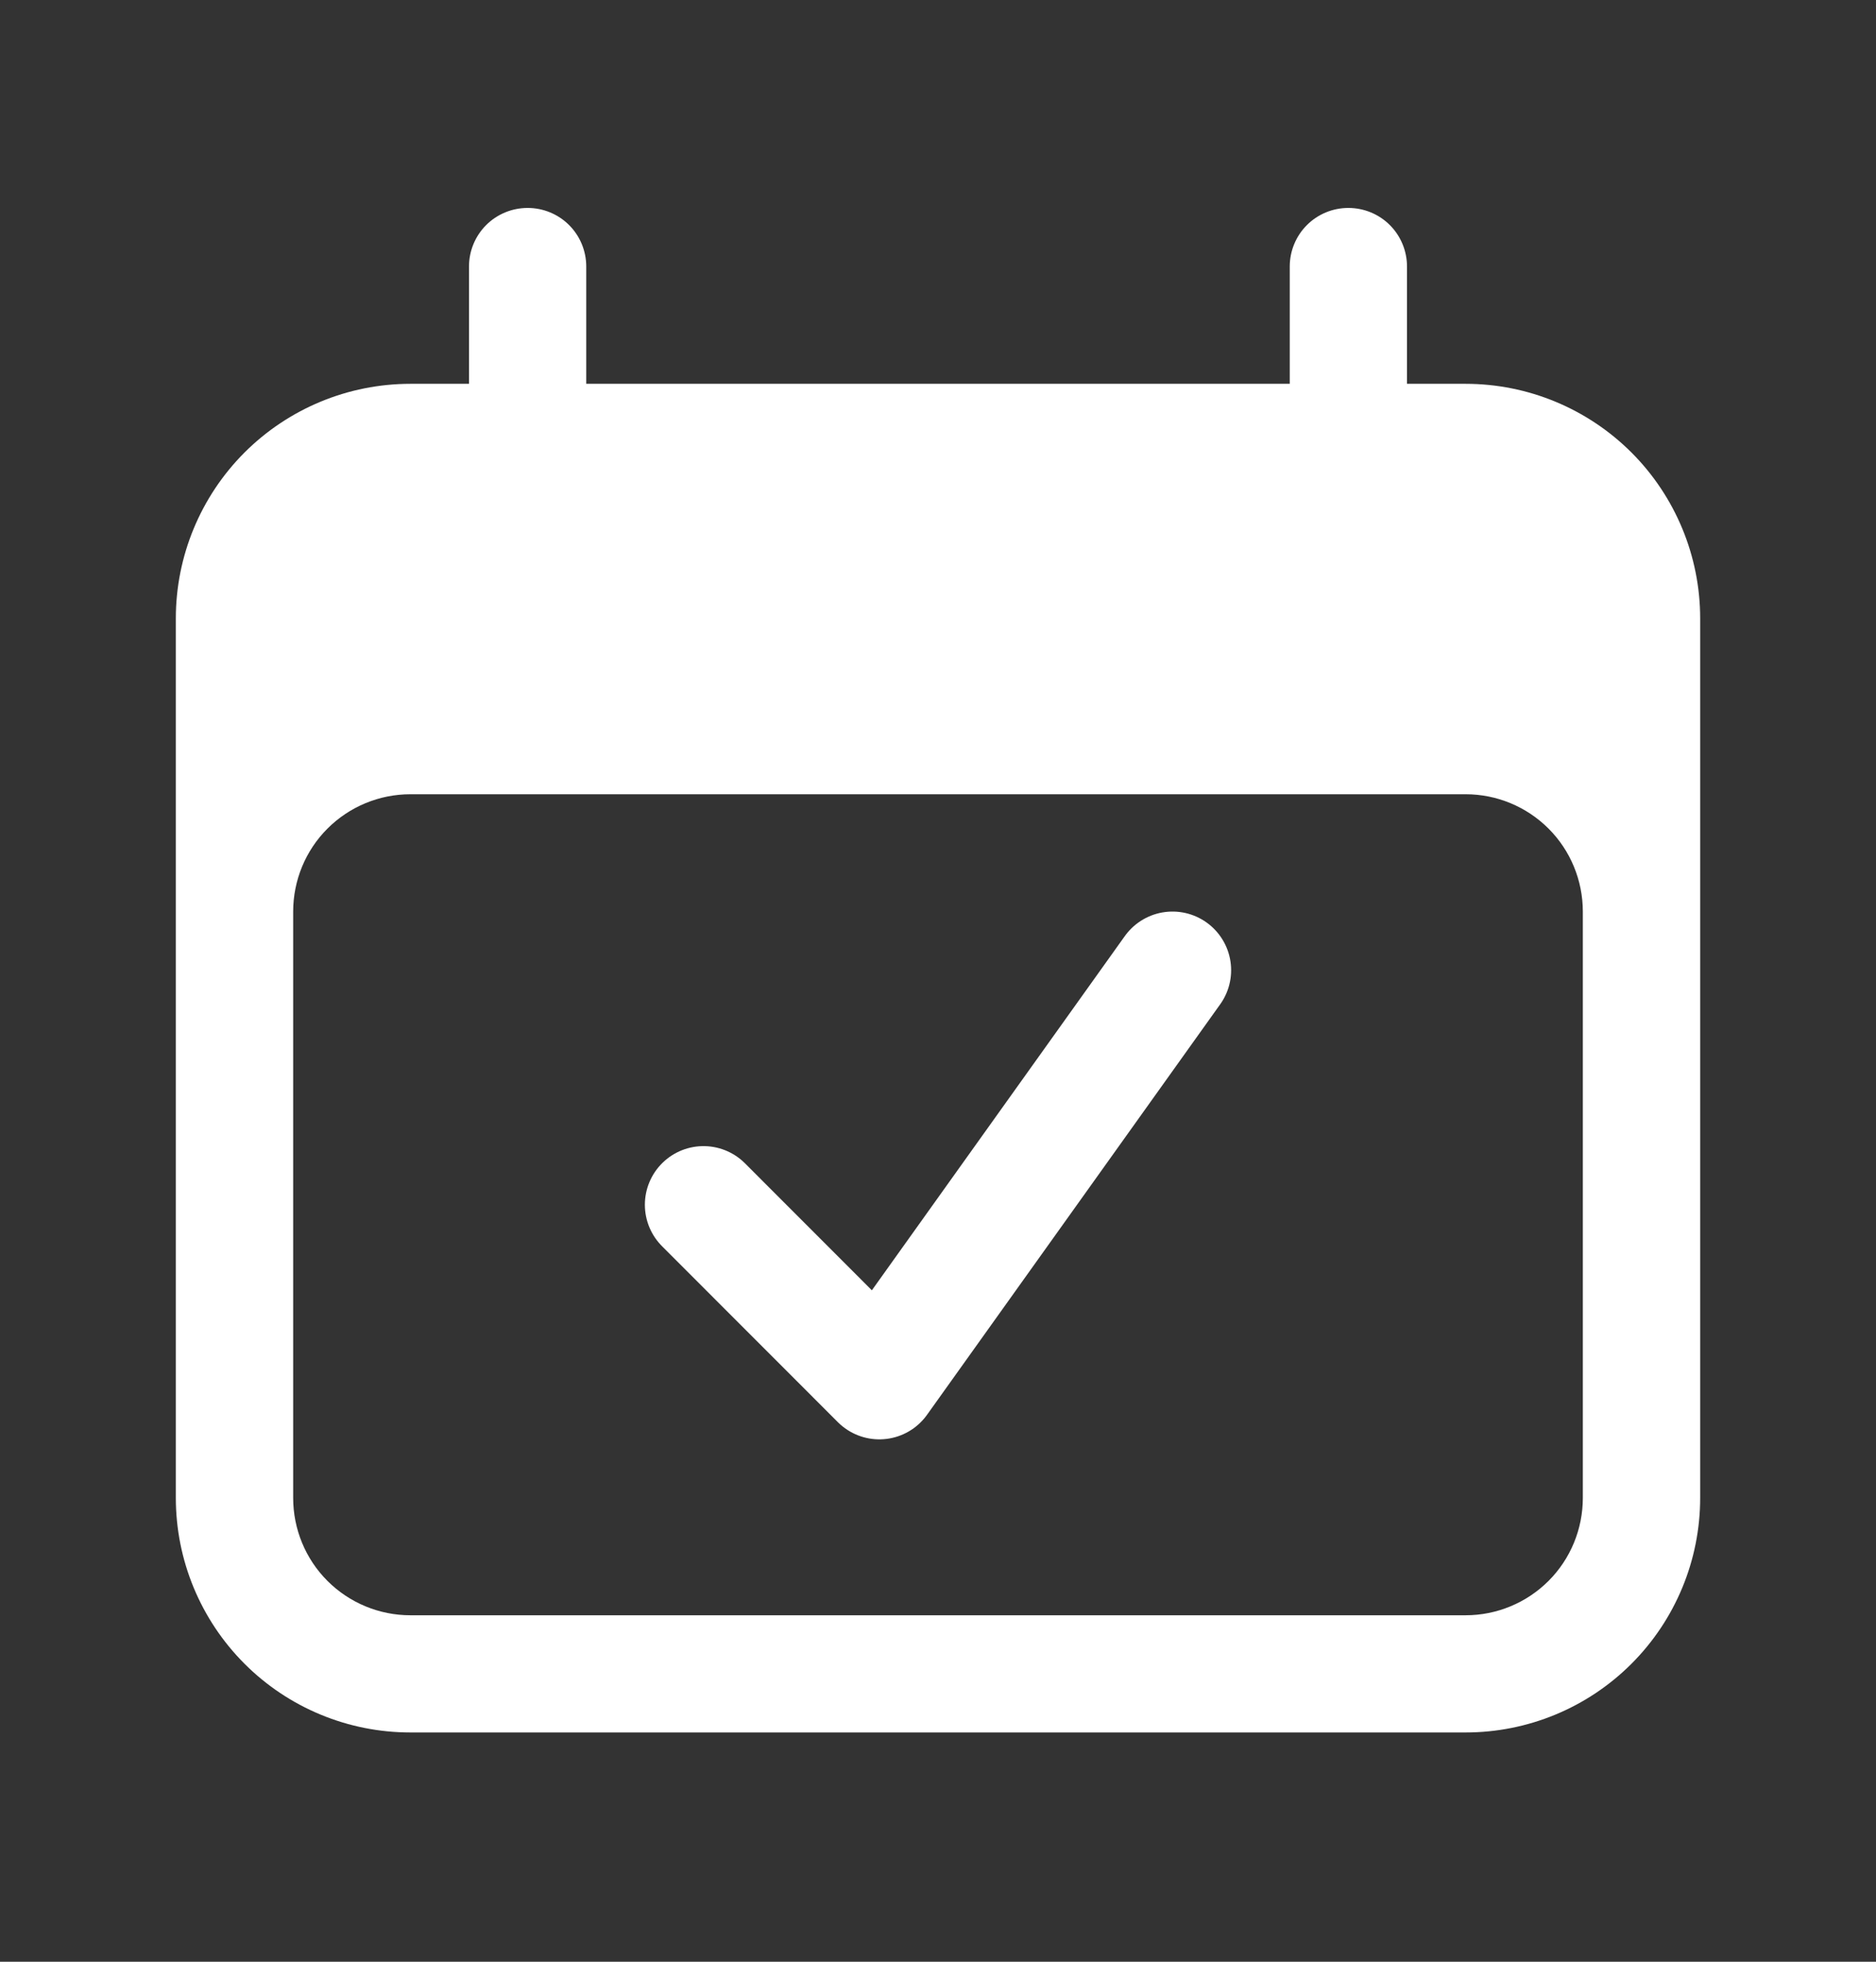
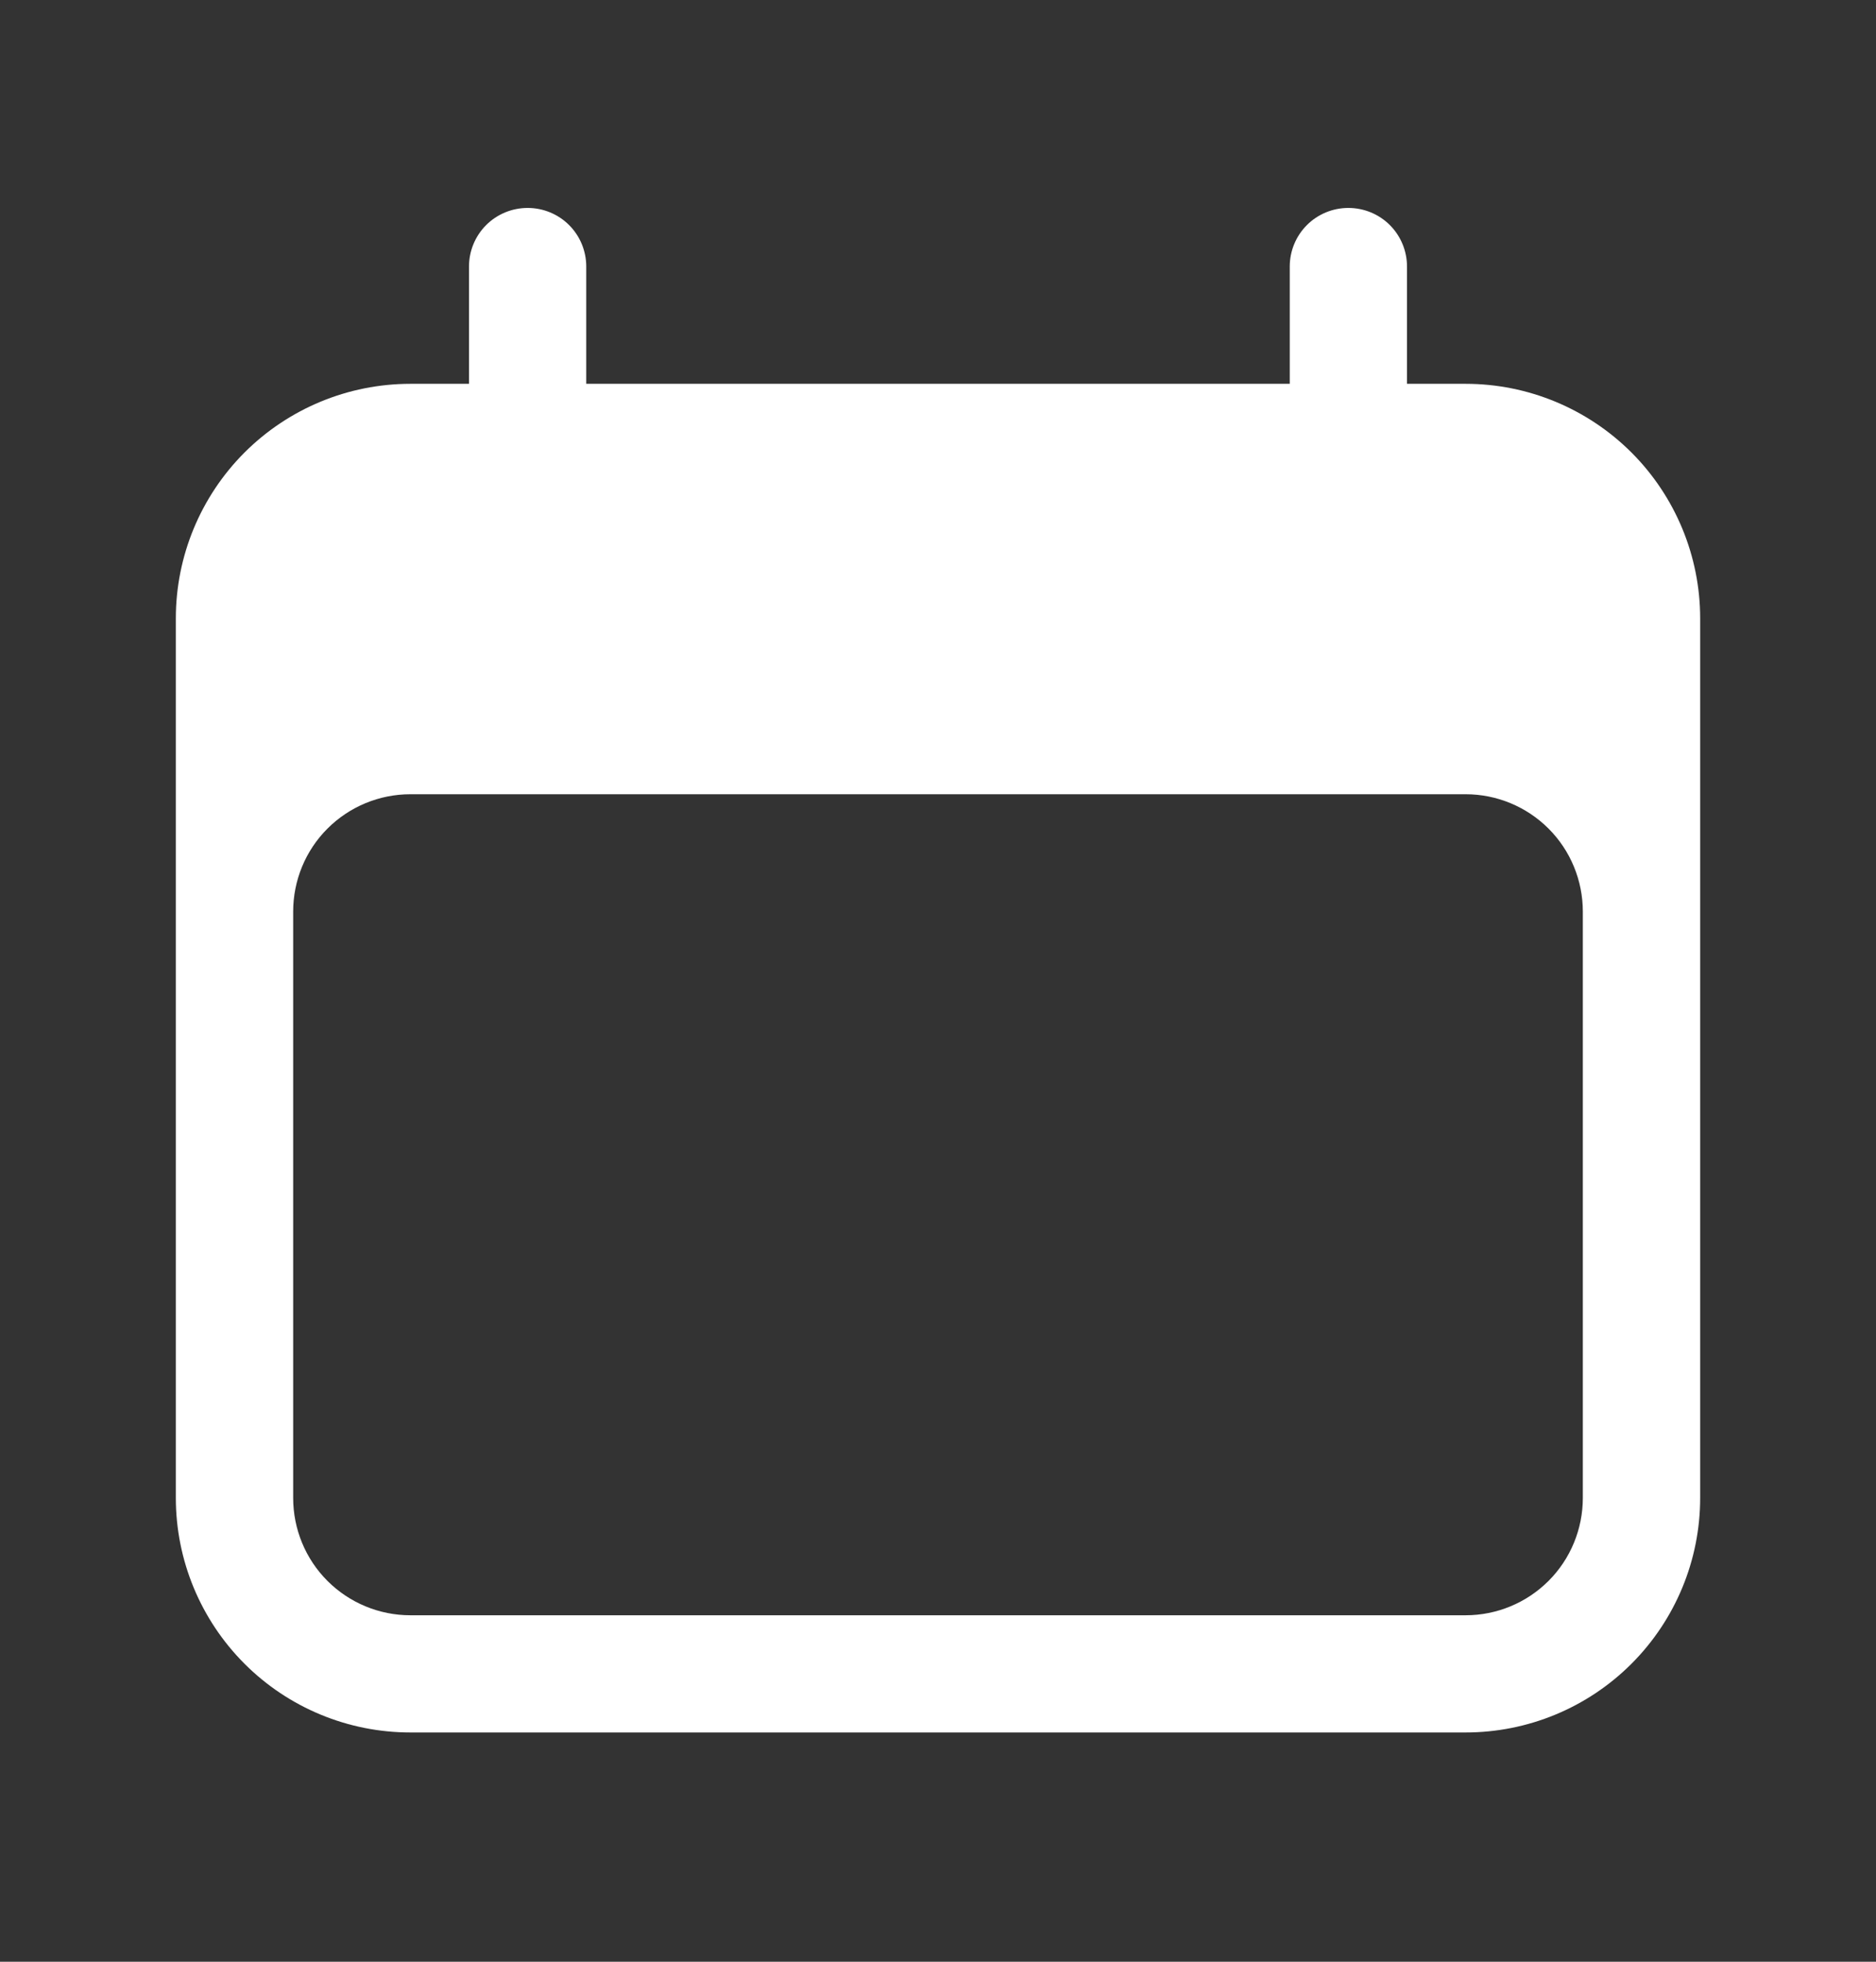
<svg xmlns="http://www.w3.org/2000/svg" width="22" height="23" viewBox="0 0 22 23" fill="none">
  <rect x="0" y="0" width="22" height="23" fill="#333333" stroke="none" />
  <path fill-rule="evenodd" clip-rule="evenodd" d="M6.188 2.438C6.37 2.438 6.545 2.51 6.674 2.639C6.803 2.768 6.875 2.943 6.875 3.125V4.5H15.125V3.125C15.125 2.943 15.197 2.768 15.326 2.639C15.455 2.51 15.63 2.438 15.812 2.438C15.995 2.438 16.17 2.51 16.299 2.639C16.428 2.768 16.5 2.943 16.5 3.125V4.5H17.188C17.917 4.5 18.616 4.79 19.132 5.305C19.648 5.821 19.938 6.521 19.938 7.25V17.562C19.938 18.292 19.648 18.991 19.132 19.507C18.616 20.023 17.917 20.312 17.188 20.312H4.812C4.083 20.312 3.384 20.023 2.868 19.507C2.352 18.991 2.062 18.292 2.062 17.562V7.25C2.062 6.521 2.352 5.821 2.868 5.305C3.384 4.79 4.083 4.5 4.812 4.5H5.5V3.125C5.5 2.943 5.572 2.768 5.701 2.639C5.83 2.51 6.005 2.438 6.188 2.438ZM18.562 10.688C18.562 10.323 18.418 9.973 18.16 9.715C17.902 9.457 17.552 9.312 17.188 9.312H4.812C4.448 9.312 4.098 9.457 3.84 9.715C3.582 9.973 3.438 10.323 3.438 10.688V17.562C3.438 17.927 3.582 18.277 3.84 18.535C4.098 18.793 4.448 18.938 4.812 18.938H17.188C17.552 18.938 17.902 18.793 18.16 18.535C18.418 18.277 18.562 17.927 18.562 17.562V10.688Z" fill="white" />
-   <path d="M8.25 14.125L10.312 16.188L13.75 11.375" stroke="white" stroke-width="1.375" stroke-linecap="round" stroke-linejoin="round" />
</svg>